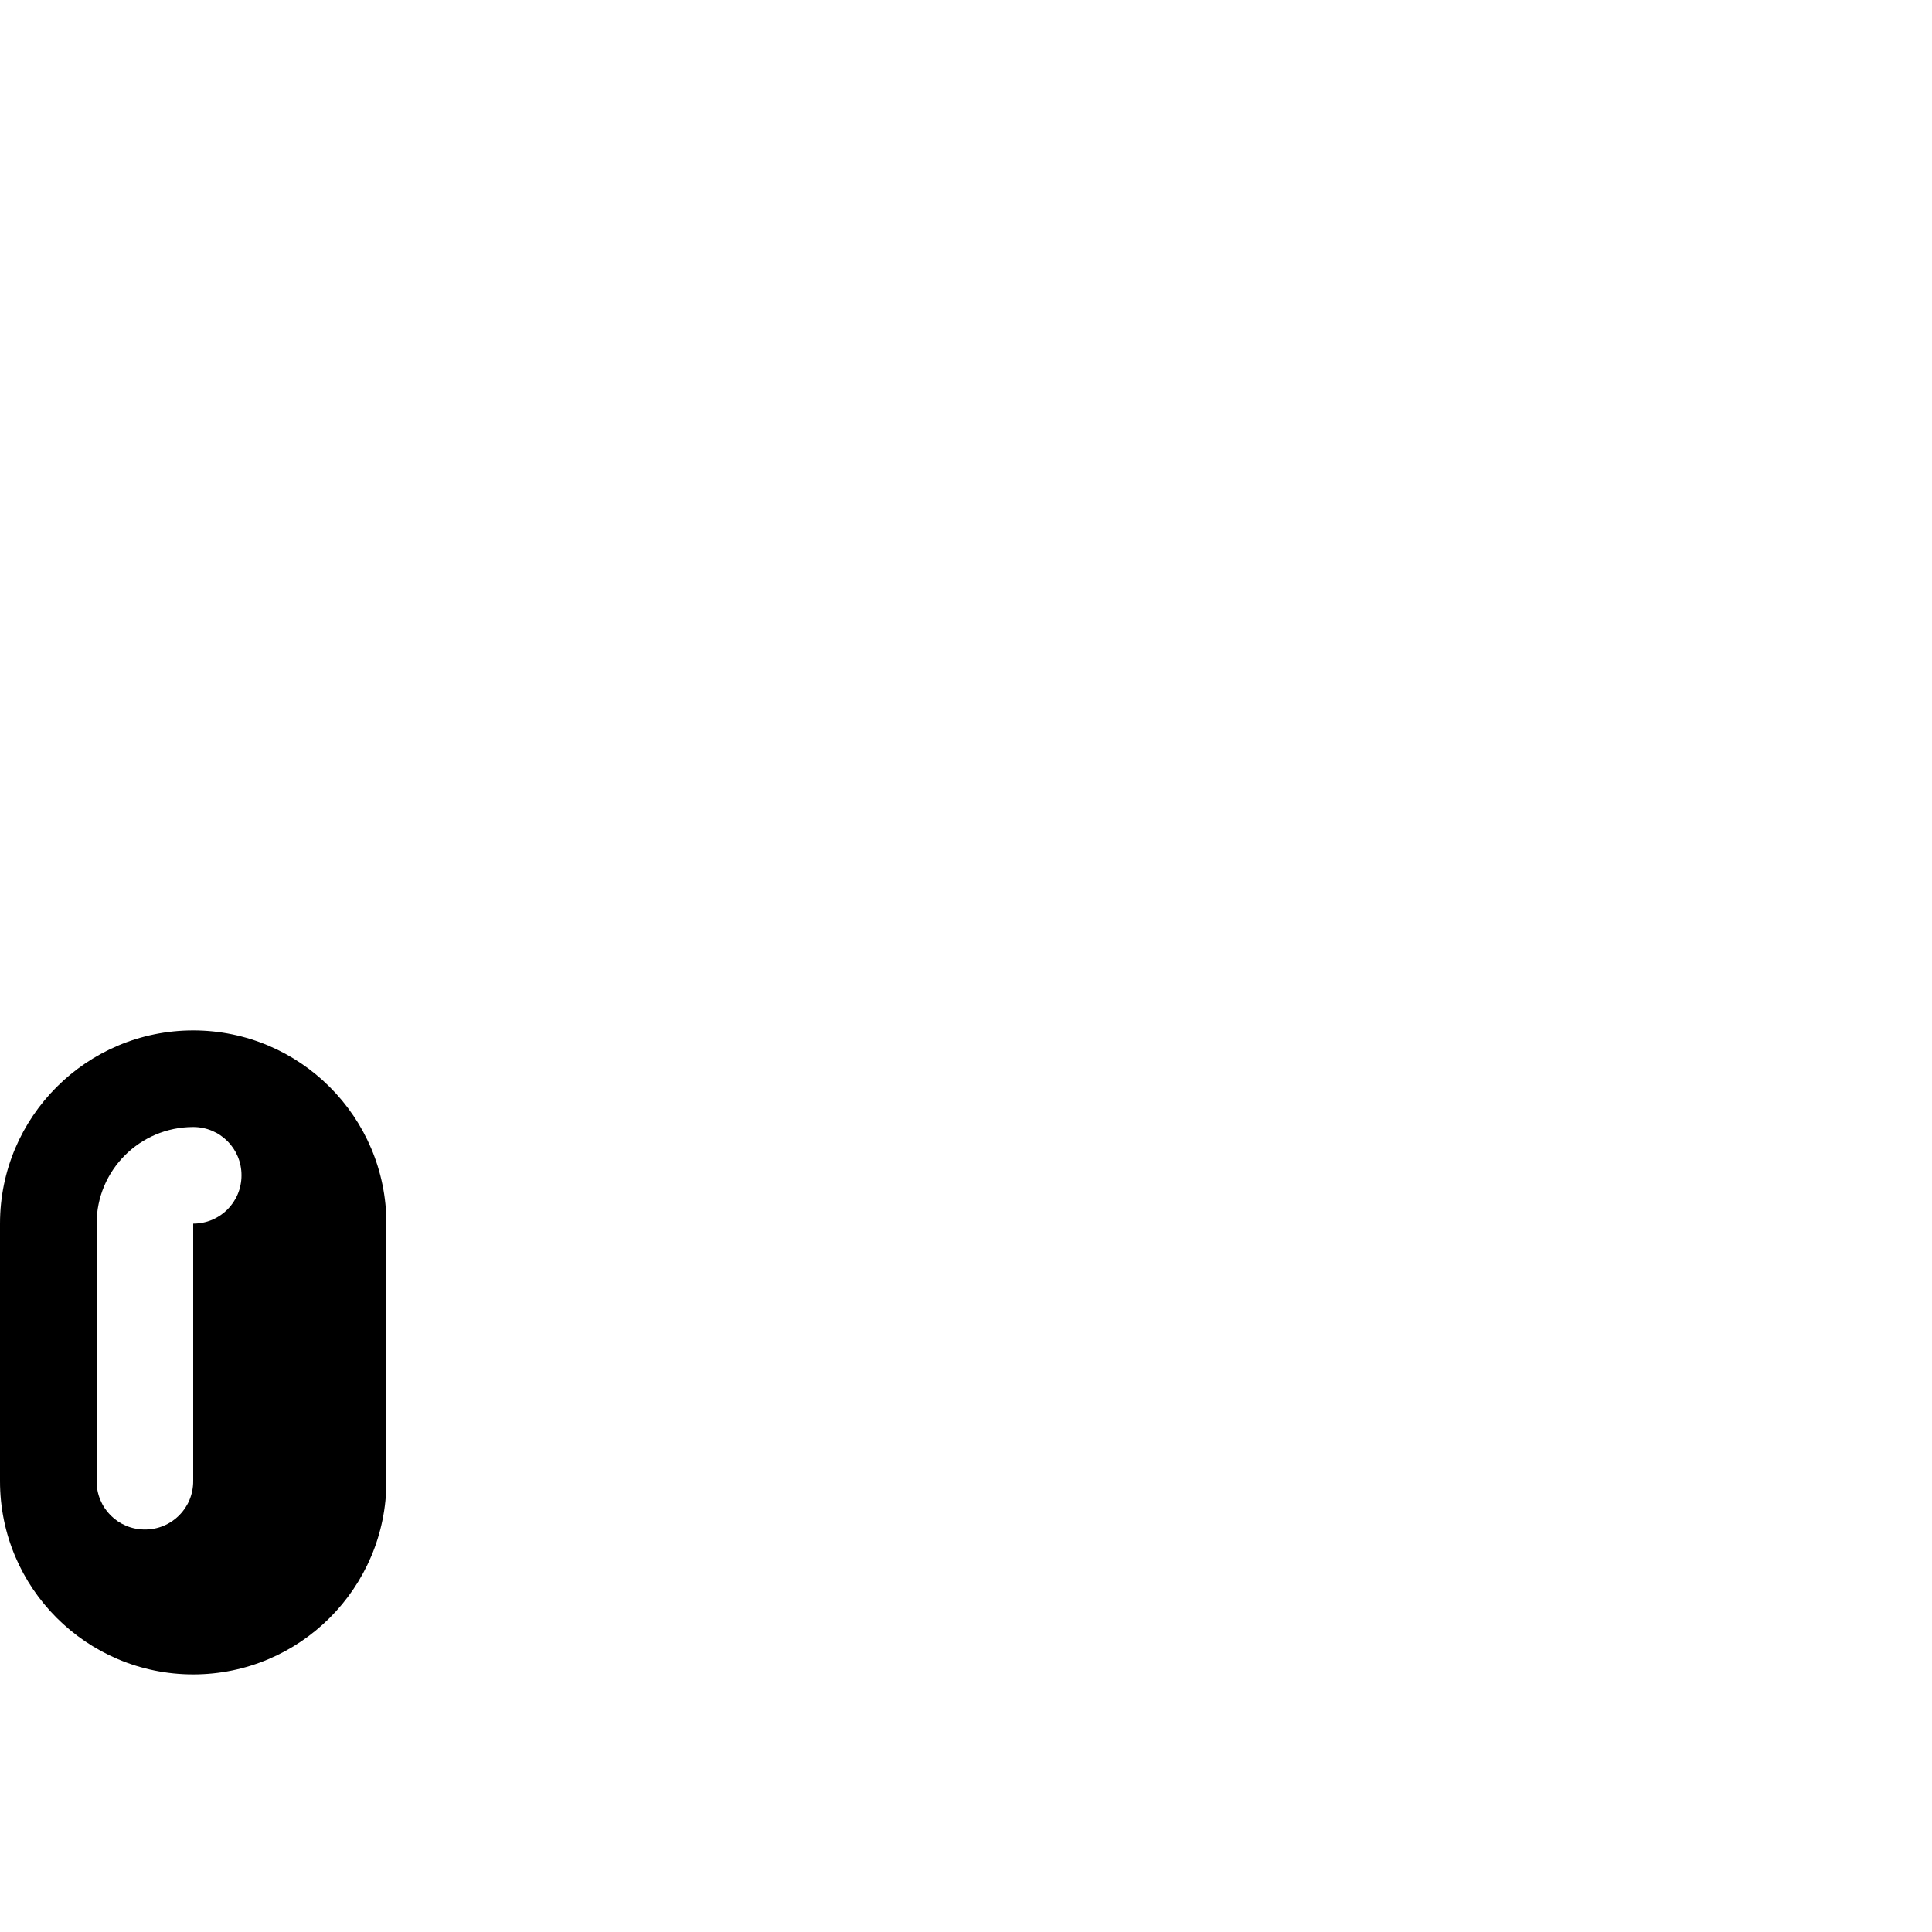
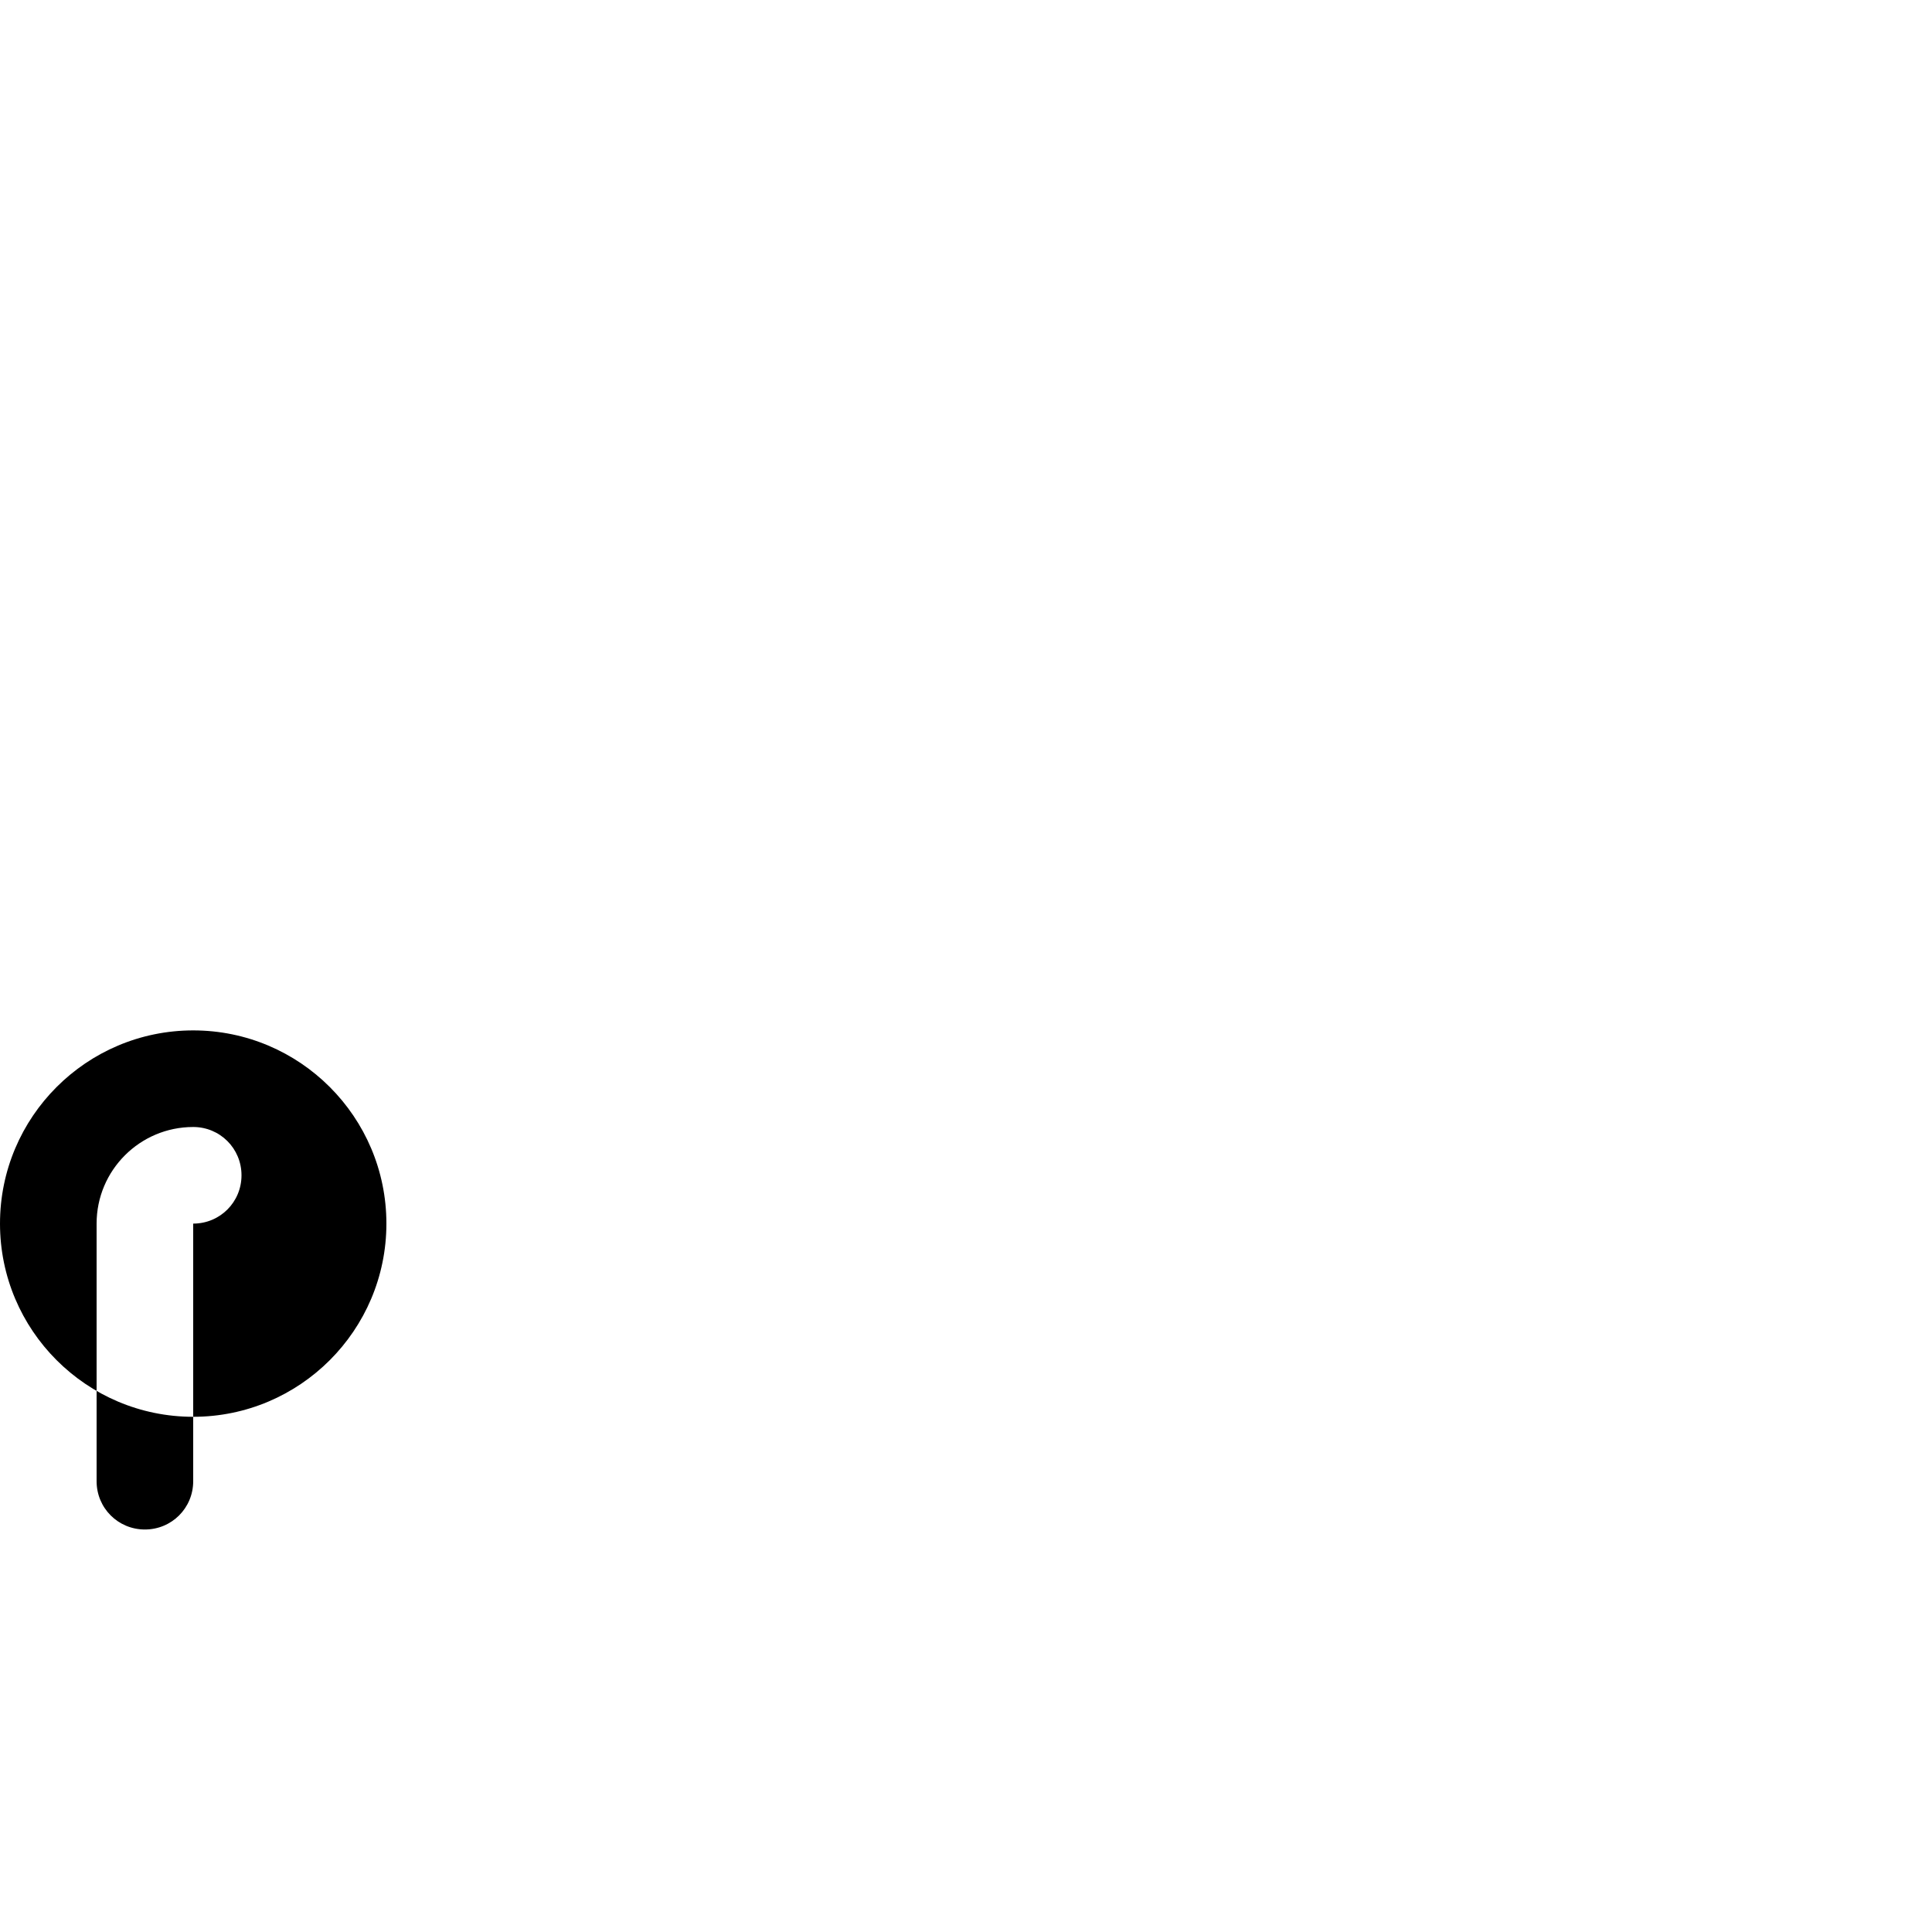
<svg xmlns="http://www.w3.org/2000/svg" viewBox="0 0 540 540">
-   <path fill="currentColor" d="M108 342c0-29.8-24.2-54-54-54S0 312.2 0 342l0 72c0 29.8 24.2 54 54 54s54-24.2 54-54l0-72zM54 315c7.5 0 13.5 6 13.5 13.5S61.5 342 54 342l0 72c0 7.5-6 13.5-13.5 13.5S27 421.5 27 414l0-72c0-14.9 12.1-27 27-27z" />
+   <path fill="currentColor" d="M108 342c0-29.8-24.2-54-54-54S0 312.2 0 342c0 29.8 24.2 54 54 54s54-24.2 54-54l0-72zM54 315c7.5 0 13.5 6 13.5 13.5S61.5 342 54 342l0 72c0 7.5-6 13.5-13.5 13.5S27 421.5 27 414l0-72c0-14.9 12.1-27 27-27z" />
</svg>